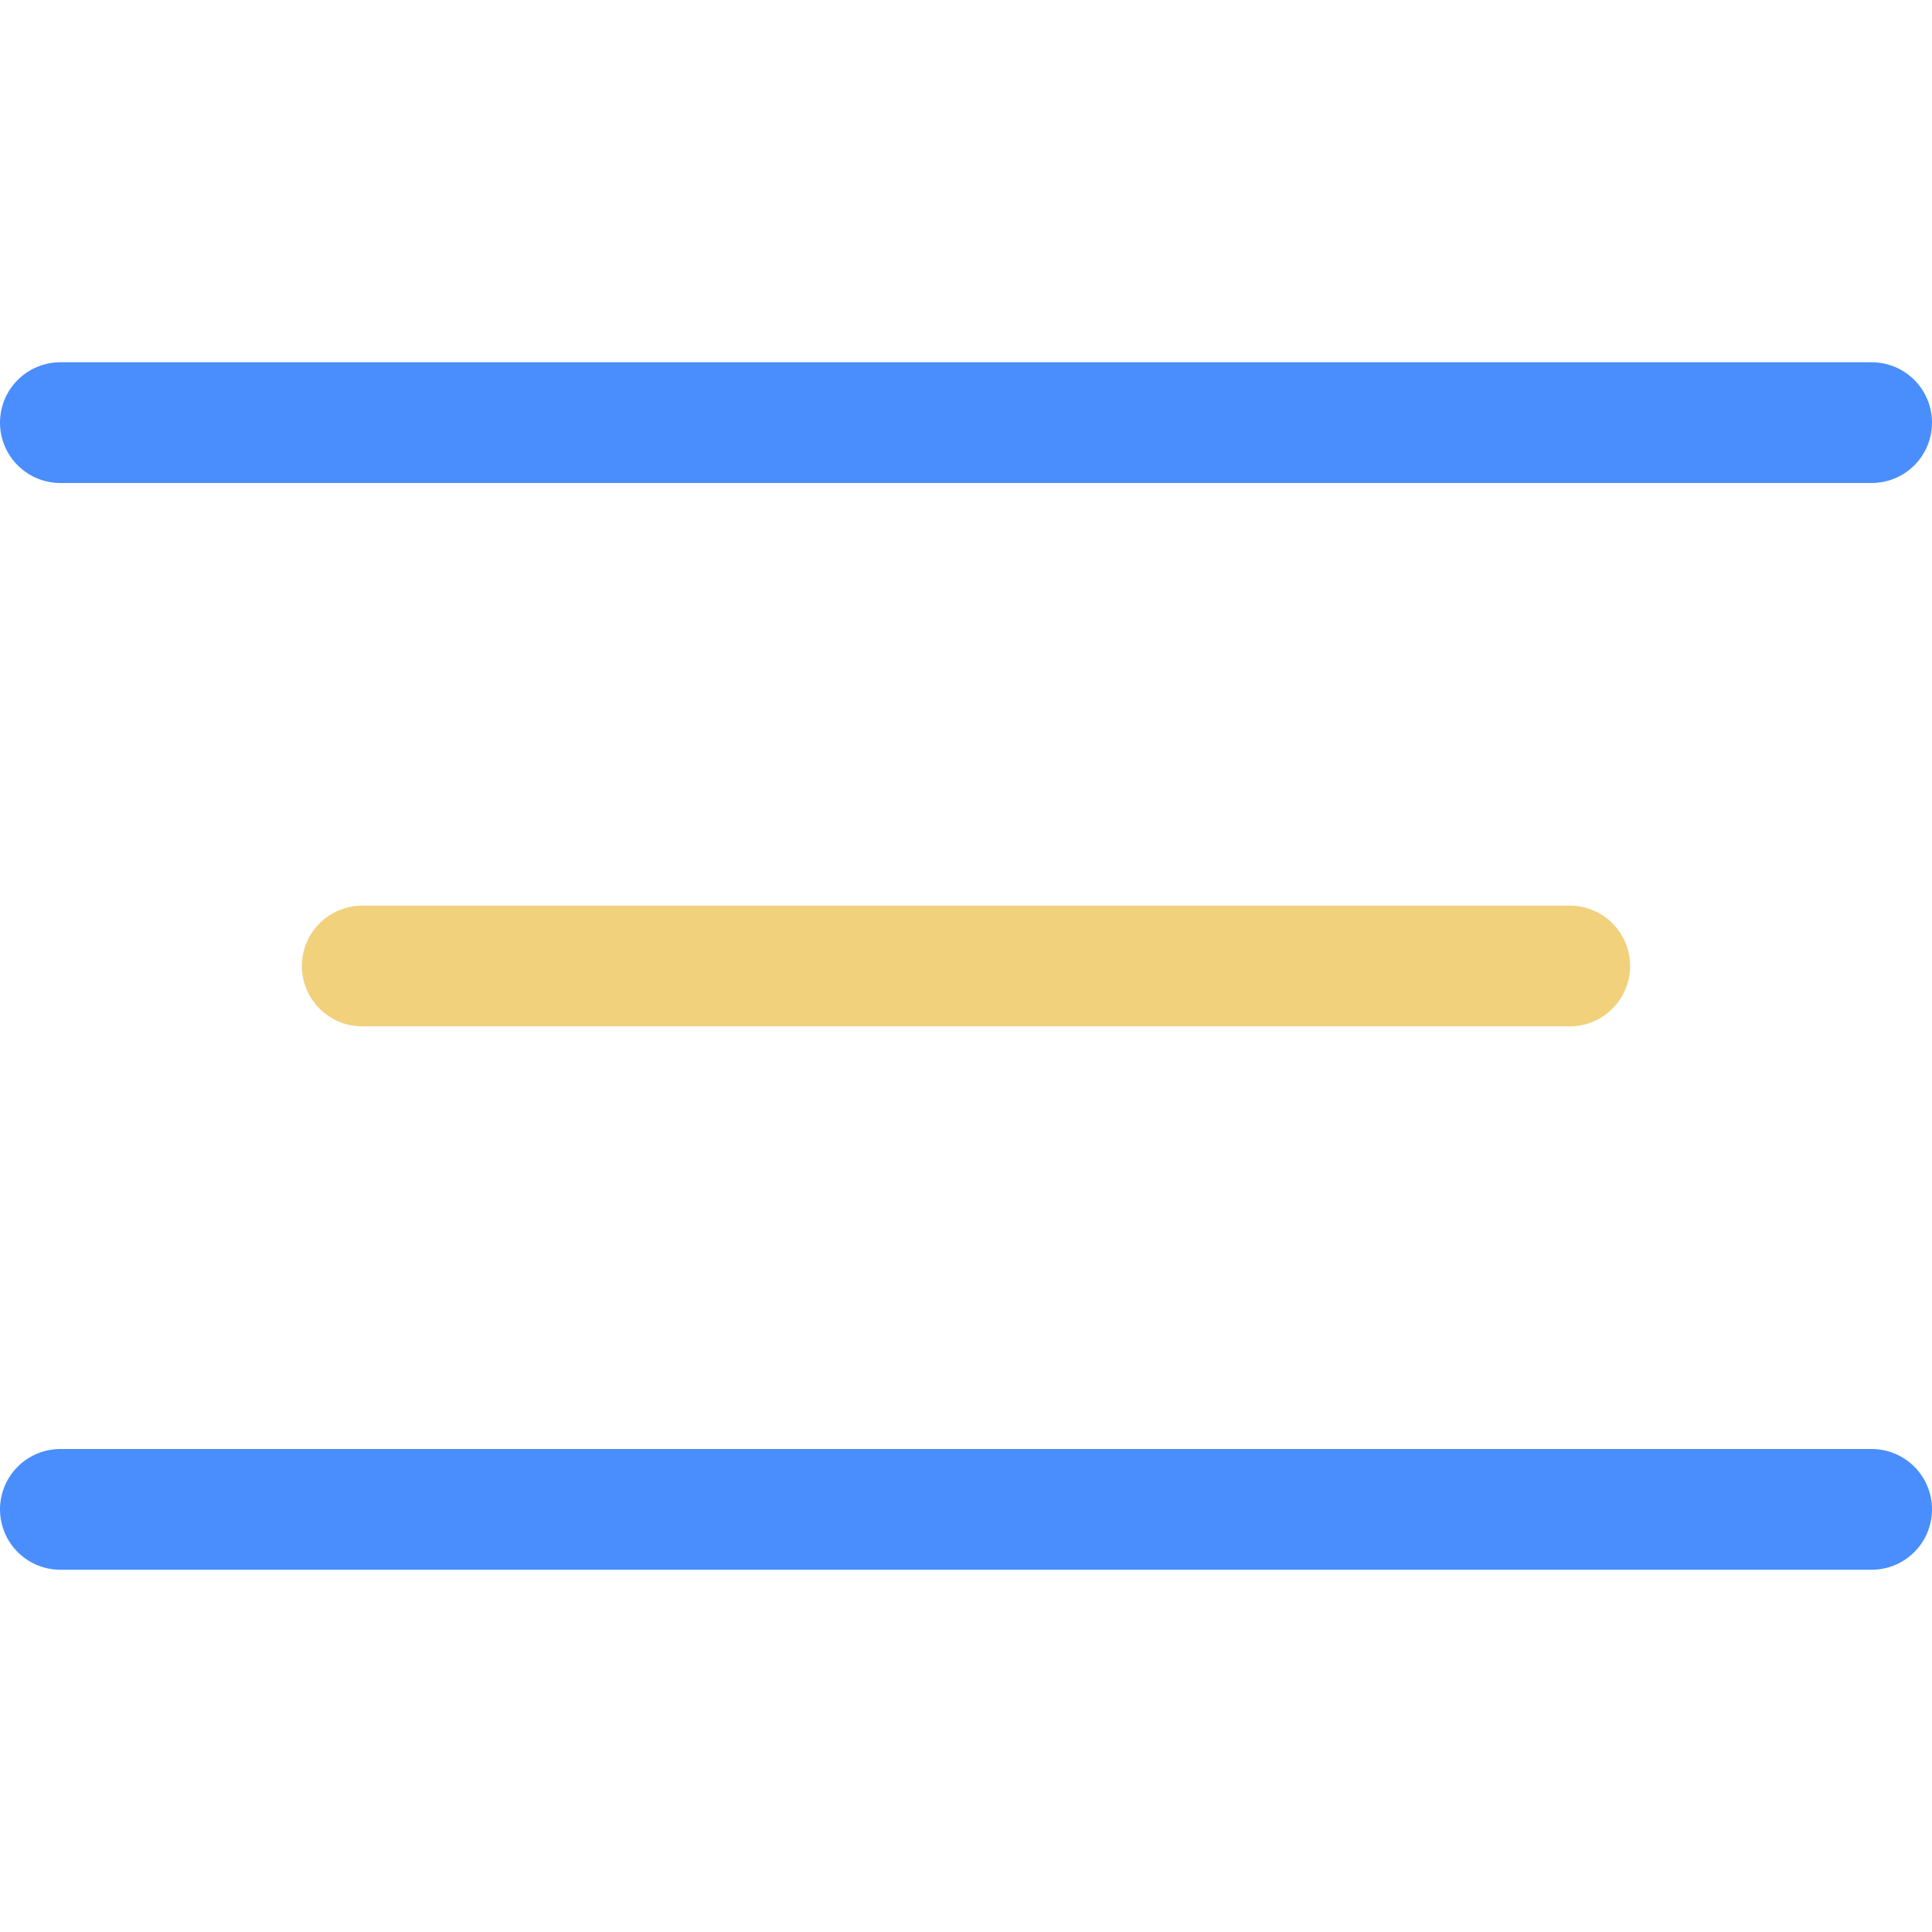
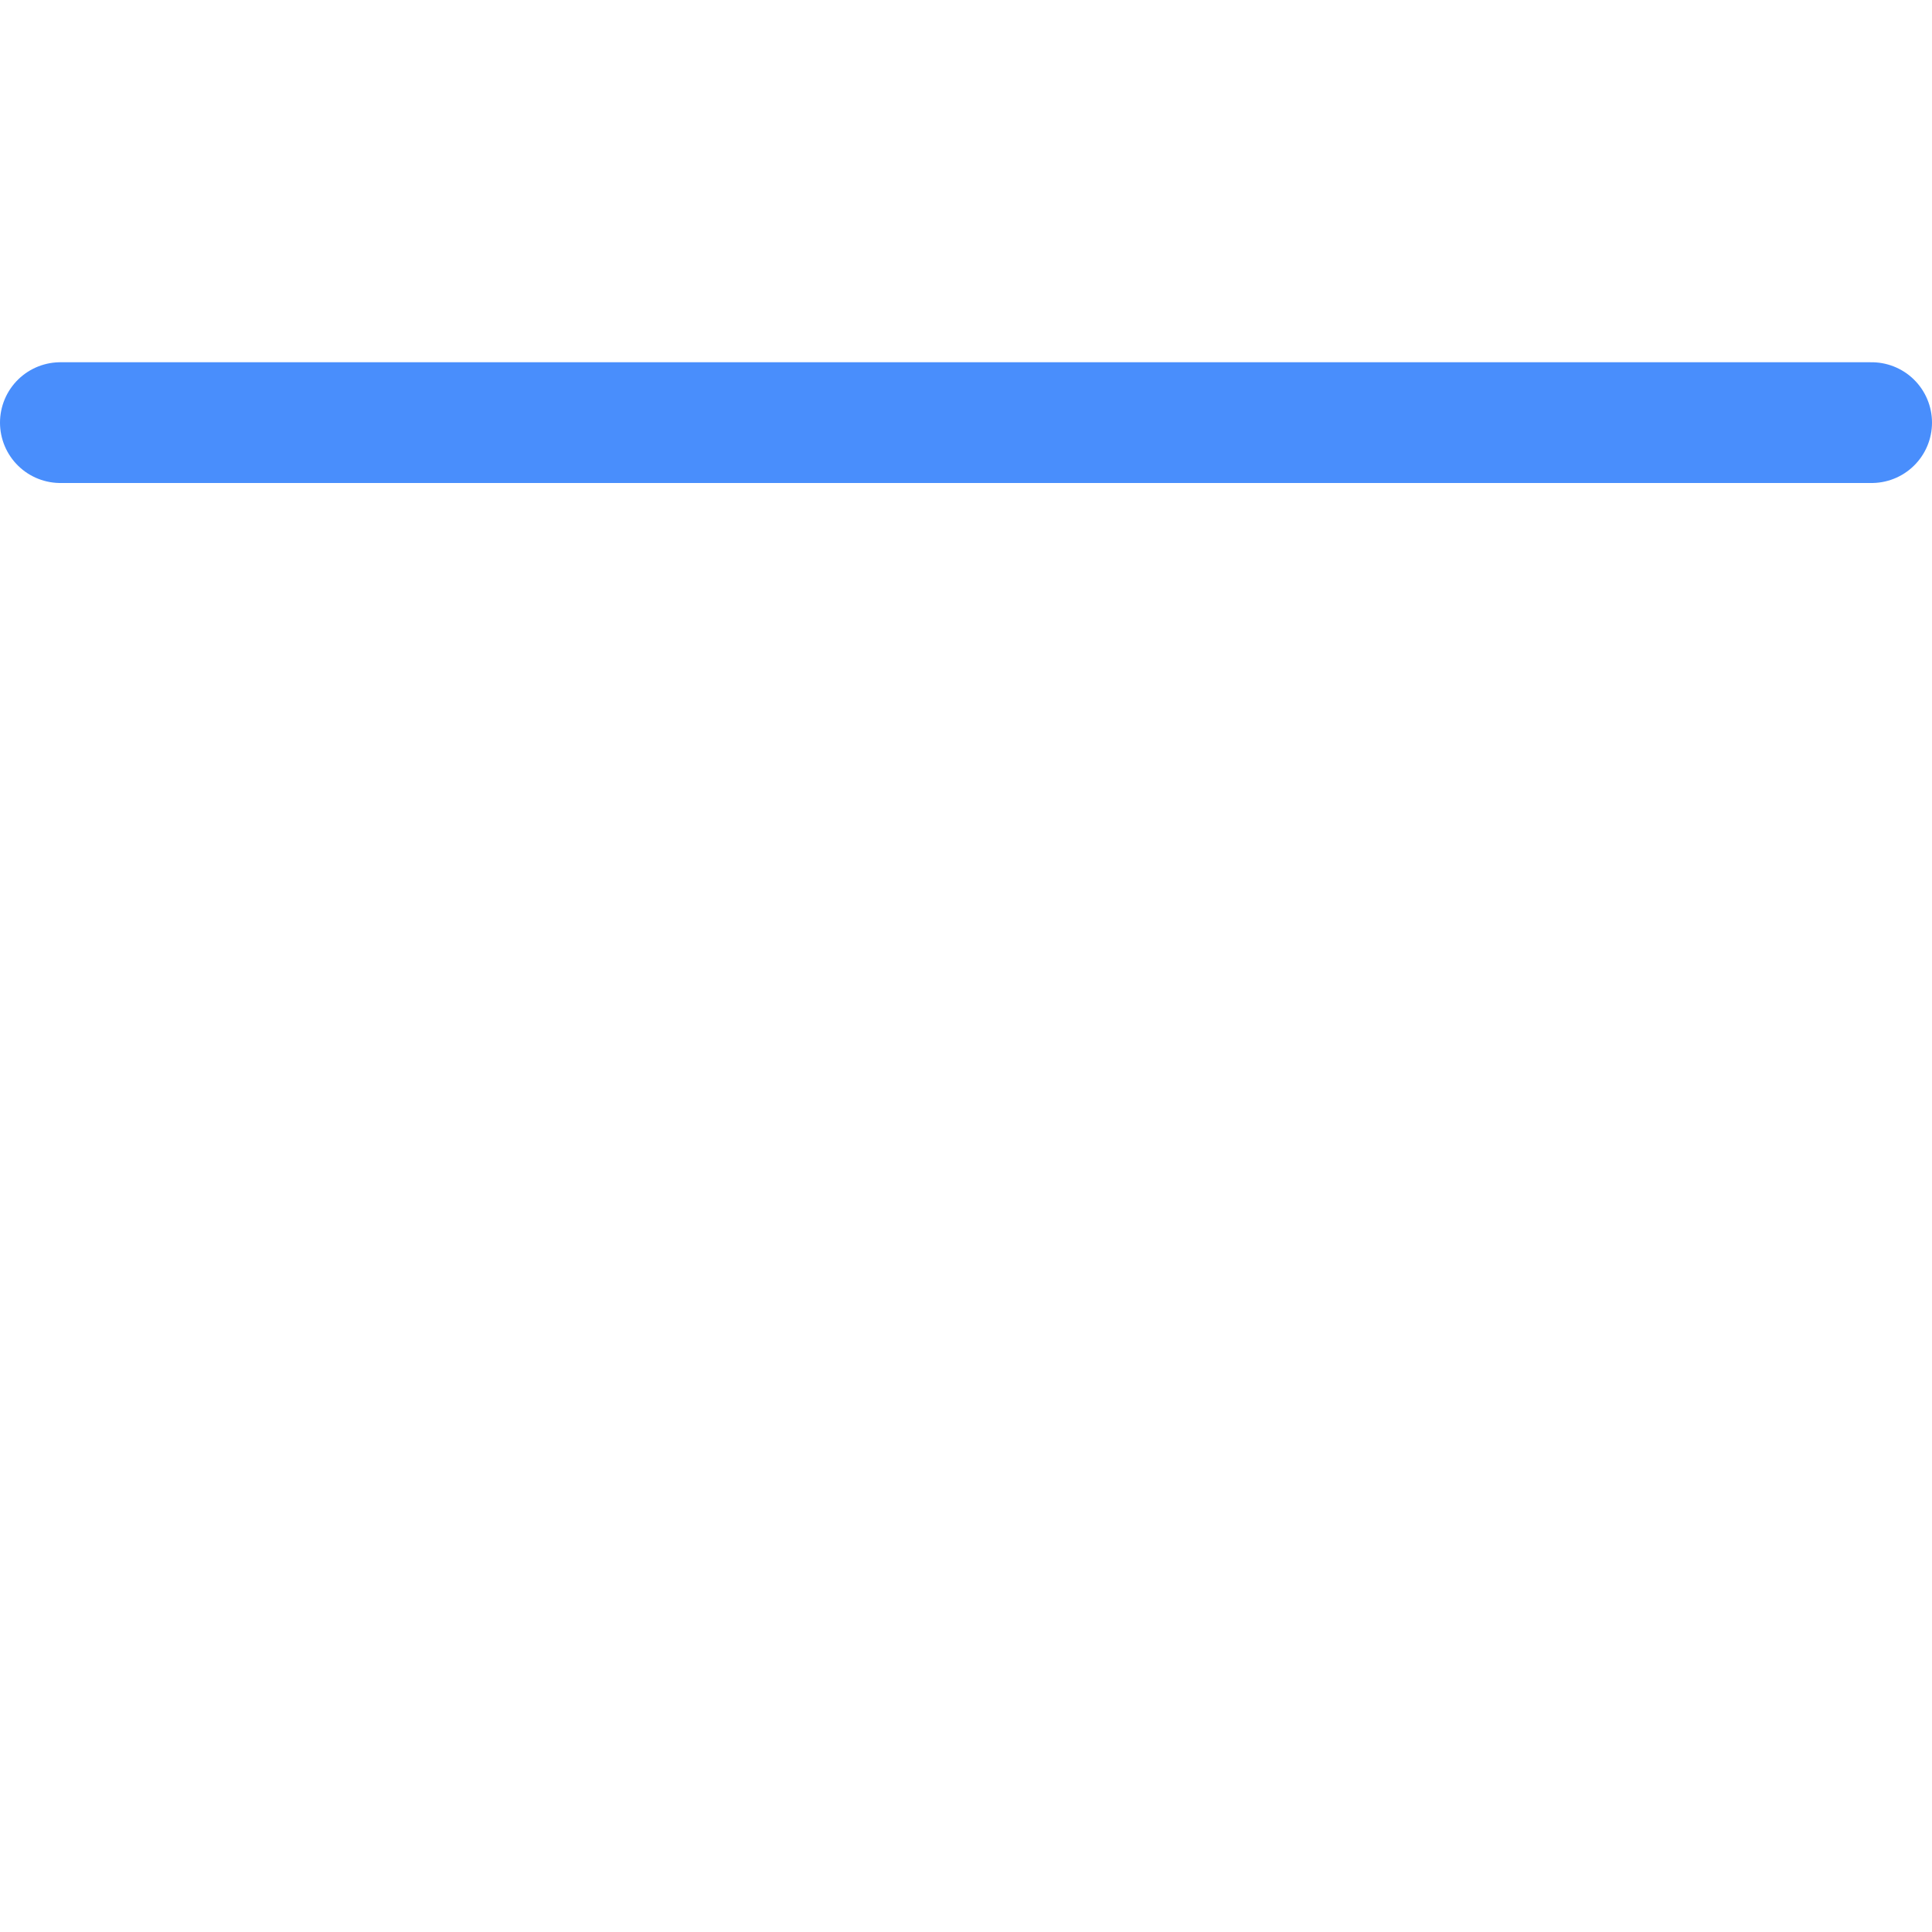
<svg xmlns="http://www.w3.org/2000/svg" width="800px" height="800px" viewBox="0 -6 32 32">
  <g id="menu_1" transform="translate(-124 -6)">
    <line id="Line_89" data-name="Line 89" x2="30" transform="translate(125 7)" fill="none" stroke="#498efc" stroke-linecap="round" stroke-linejoin="round" stroke-width="2" />
-     <line id="Line_90" data-name="Line 90" x2="30" transform="translate(125 25)" fill="none" stroke="#498efc" stroke-linecap="round" stroke-linejoin="round" stroke-width="2" />
-     <line id="Line_91" data-name="Line 91" x2="20" transform="translate(130 16)" fill="none" stroke="#f1d17c" stroke-linecap="round" stroke-linejoin="round" stroke-width="2" />
  </g>
</svg>